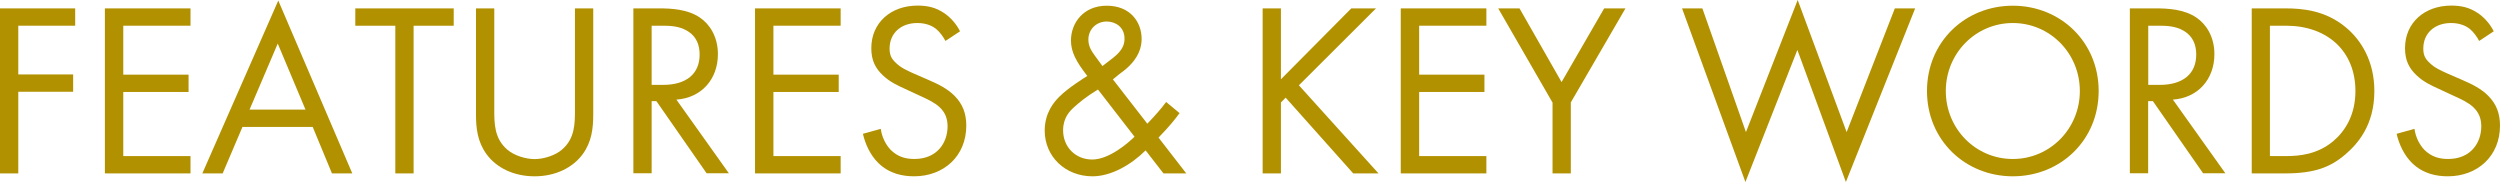
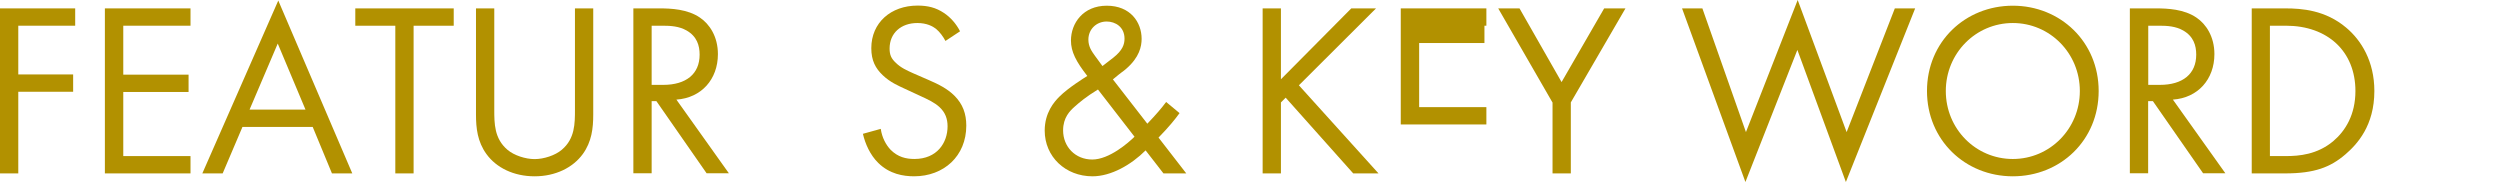
<svg xmlns="http://www.w3.org/2000/svg" id="_レイヤー_2" data-name="レイヤー 2" viewBox="0 0 232.41 16.92">
  <defs>
    <style>
      .cls-1 {
        fill: #b29100;
      }
    </style>
  </defs>
  <g id="_メニュー" data-name="メニュー">
    <g>
      <path class="cls-1" d="M6.99,2.39H1.7v4.53h5.1v1.61H1.7v7.59H0V.78h6.99v1.61Z" />
      <path class="cls-1" d="M17.71,2.39h-6.25v4.55h6.07v1.61h-6.07v5.96h6.25v1.61h-7.96V.78h7.96v1.61Z" />
      <path class="cls-1" d="M29.07,11.8h-6.53l-1.84,4.32h-1.89L25.87.05l6.88,16.07h-1.89l-1.79-4.32ZM28.4,10.19l-2.58-6.14-2.62,6.14h5.2Z" />
      <path class="cls-1" d="M38.45,2.39v13.73h-1.7V2.39h-3.72V.78h9.15v1.61h-3.72Z" />
      <path class="cls-1" d="M45.95,10.19c0,1.29,0,2.69,1.22,3.73.62.53,1.68.87,2.53.87s1.91-.34,2.53-.87c1.22-1.03,1.22-2.44,1.22-3.73V.78h1.7v9.86c0,1.29-.14,2.53-.97,3.68-.92,1.26-2.53,2.07-4.48,2.07s-3.56-.8-4.48-2.07c-.83-1.15-.97-2.39-.97-3.68V.78h1.7v9.4Z" />
      <path class="cls-1" d="M61.34.78c1.03,0,2.58.07,3.72.85.9.6,1.68,1.77,1.68,3.4,0,2.35-1.54,4.07-3.86,4.23l4.88,6.85h-2.07l-4.67-6.71h-.44v6.71h-1.7V.78h2.46ZM60.58,7.89h1.08c2.12,0,3.38-1.01,3.38-2.81,0-.85-.25-1.7-1.22-2.25-.69-.39-1.47-.44-2.21-.44h-1.03v5.5Z" />
-       <path class="cls-1" d="M78.15,2.39h-6.25v4.55h6.07v1.61h-6.07v5.96h6.25v1.61h-7.96V.78h7.96v1.61Z" />
      <path class="cls-1" d="M87.9,3.82c-.21-.41-.55-.87-.9-1.15-.3-.23-.85-.53-1.72-.53-1.52,0-2.58.94-2.58,2.37,0,.6.16.94.58,1.33.46.46,1.04.71,1.61.97l1.47.64c.9.39,1.72.8,2.37,1.45.78.78,1.1,1.68,1.1,2.78,0,2.83-2.09,4.71-4.85,4.71-1.01,0-2.28-.21-3.33-1.24-.76-.74-1.22-1.79-1.43-2.71l1.66-.46c.11.8.48,1.49.92,1.95.67.67,1.42.85,2.21.85,2.09,0,3.08-1.49,3.08-3.04,0-.69-.21-1.29-.76-1.79-.44-.41-1.03-.69-1.84-1.06l-1.38-.64c-.6-.28-1.36-.6-2.05-1.26-.67-.64-1.06-1.36-1.06-2.51,0-2.37,1.82-3.96,4.3-3.96.94,0,1.7.18,2.46.69.62.41,1.15,1.03,1.49,1.7l-1.36.9Z" />
      <path class="cls-1" d="M109.66,10.51c-.41.57-1.01,1.31-1.96,2.28l2.58,3.33h-2.12l-1.66-2.14c-1.33,1.33-3.2,2.41-4.94,2.41-2.51,0-4.44-1.82-4.44-4.25,0-1.66.87-2.67,1.38-3.17.8-.8,2.25-1.7,2.58-1.91-1.04-1.33-1.52-2.25-1.52-3.29,0-1.61,1.13-3.24,3.33-3.24s3.24,1.54,3.24,3.08c0,.71-.21,1.72-1.43,2.78-.39.34-.25.16-1.24.99l3.2,4.12c.83-.87,1.31-1.43,1.75-2.02l1.24,1.03ZM102.07,8.32c-1.13.69-1.72,1.2-2.16,1.59-.44.39-1.08,1.01-1.08,2.21,0,1.52,1.13,2.71,2.71,2.71s3.36-1.56,3.93-2.12l-3.4-4.39ZM102.49,6.14l1.01-.78c.87-.69,1.04-1.24,1.04-1.77,0-1.08-.85-1.59-1.66-1.59-.94,0-1.7.71-1.7,1.68,0,.67.32,1.1.62,1.52l.69.94Z" />
      <path class="cls-1" d="M119.09,7.36l6.53-6.58h2.3l-7.17,7.15,7.4,8.19h-2.35l-6.28-7.04-.44.44v6.6h-1.7V.78h1.7v6.58Z" />
-       <path class="cls-1" d="M138.18,2.39h-6.25v4.55h6.07v1.61h-6.07v5.96h6.25v1.61h-7.96V.78h7.96v1.61Z" />
+       <path class="cls-1" d="M138.18,2.39h-6.25h6.07v1.61h-6.07v5.96h6.25v1.61h-7.96V.78h7.96v1.61Z" />
      <path class="cls-1" d="M144.32,9.52l-5.04-8.74h1.98l3.91,6.85,3.96-6.85h1.98l-5.08,8.74v6.6h-1.7v-6.6Z" />
      <path class="cls-1" d="M158.26.78l4.05,11.5,4.81-12.28,4.55,12.28,4.48-11.5h1.89l-6.44,16.14-4.51-12.28-4.83,12.28-5.89-16.14h1.89Z" />
      <path class="cls-1" d="M179.14,8.46c0-4.58,3.56-7.93,7.98-7.93s7.98,3.36,7.98,7.93-3.54,7.93-7.98,7.93-7.98-3.38-7.98-7.93ZM180.89,8.46c0,3.52,2.78,6.32,6.23,6.32s6.23-2.81,6.23-6.32-2.78-6.32-6.23-6.32-6.23,2.81-6.23,6.32Z" />
      <path class="cls-1" d="M200.46.78c1.03,0,2.58.07,3.72.85.9.6,1.68,1.77,1.68,3.4,0,2.35-1.54,4.07-3.86,4.23l4.88,6.85h-2.07l-4.67-6.71h-.44v6.71h-1.7V.78h2.46ZM199.71,7.89h1.08c2.12,0,3.38-1.01,3.38-2.81,0-.85-.25-1.7-1.22-2.25-.69-.39-1.47-.44-2.21-.44h-1.03v5.5Z" />
      <path class="cls-1" d="M209.32.78h3.13c1.54,0,3.73.16,5.66,1.79,1.4,1.17,2.62,3.13,2.62,5.89,0,3.22-1.59,4.94-2.69,5.89-1.4,1.2-2.87,1.77-5.61,1.77h-3.1V.78ZM211.02,14.51h1.49c1.22,0,2.9-.14,4.39-1.38,1.15-.97,2.07-2.48,2.07-4.67,0-3.68-2.58-6.07-6.46-6.07h-1.49v12.12Z" />
-       <path class="cls-1" d="M230.48,3.82c-.21-.41-.55-.87-.9-1.15-.3-.23-.85-.53-1.72-.53-1.52,0-2.58.94-2.58,2.37,0,.6.16.94.58,1.33.46.46,1.04.71,1.61.97l1.47.64c.9.39,1.72.8,2.37,1.45.78.78,1.1,1.68,1.1,2.78,0,2.83-2.09,4.71-4.85,4.71-1.01,0-2.28-.21-3.33-1.24-.76-.74-1.22-1.79-1.43-2.71l1.66-.46c.11.8.48,1.49.92,1.95.67.67,1.43.85,2.21.85,2.09,0,3.08-1.49,3.08-3.04,0-.69-.21-1.29-.76-1.79-.44-.41-1.03-.69-1.84-1.06l-1.38-.64c-.6-.28-1.36-.6-2.05-1.26-.67-.64-1.06-1.36-1.06-2.51,0-2.37,1.82-3.96,4.3-3.96.94,0,1.7.18,2.46.69.62.41,1.15,1.03,1.49,1.7l-1.36.9Z" />
    </g>
  </g>
</svg>